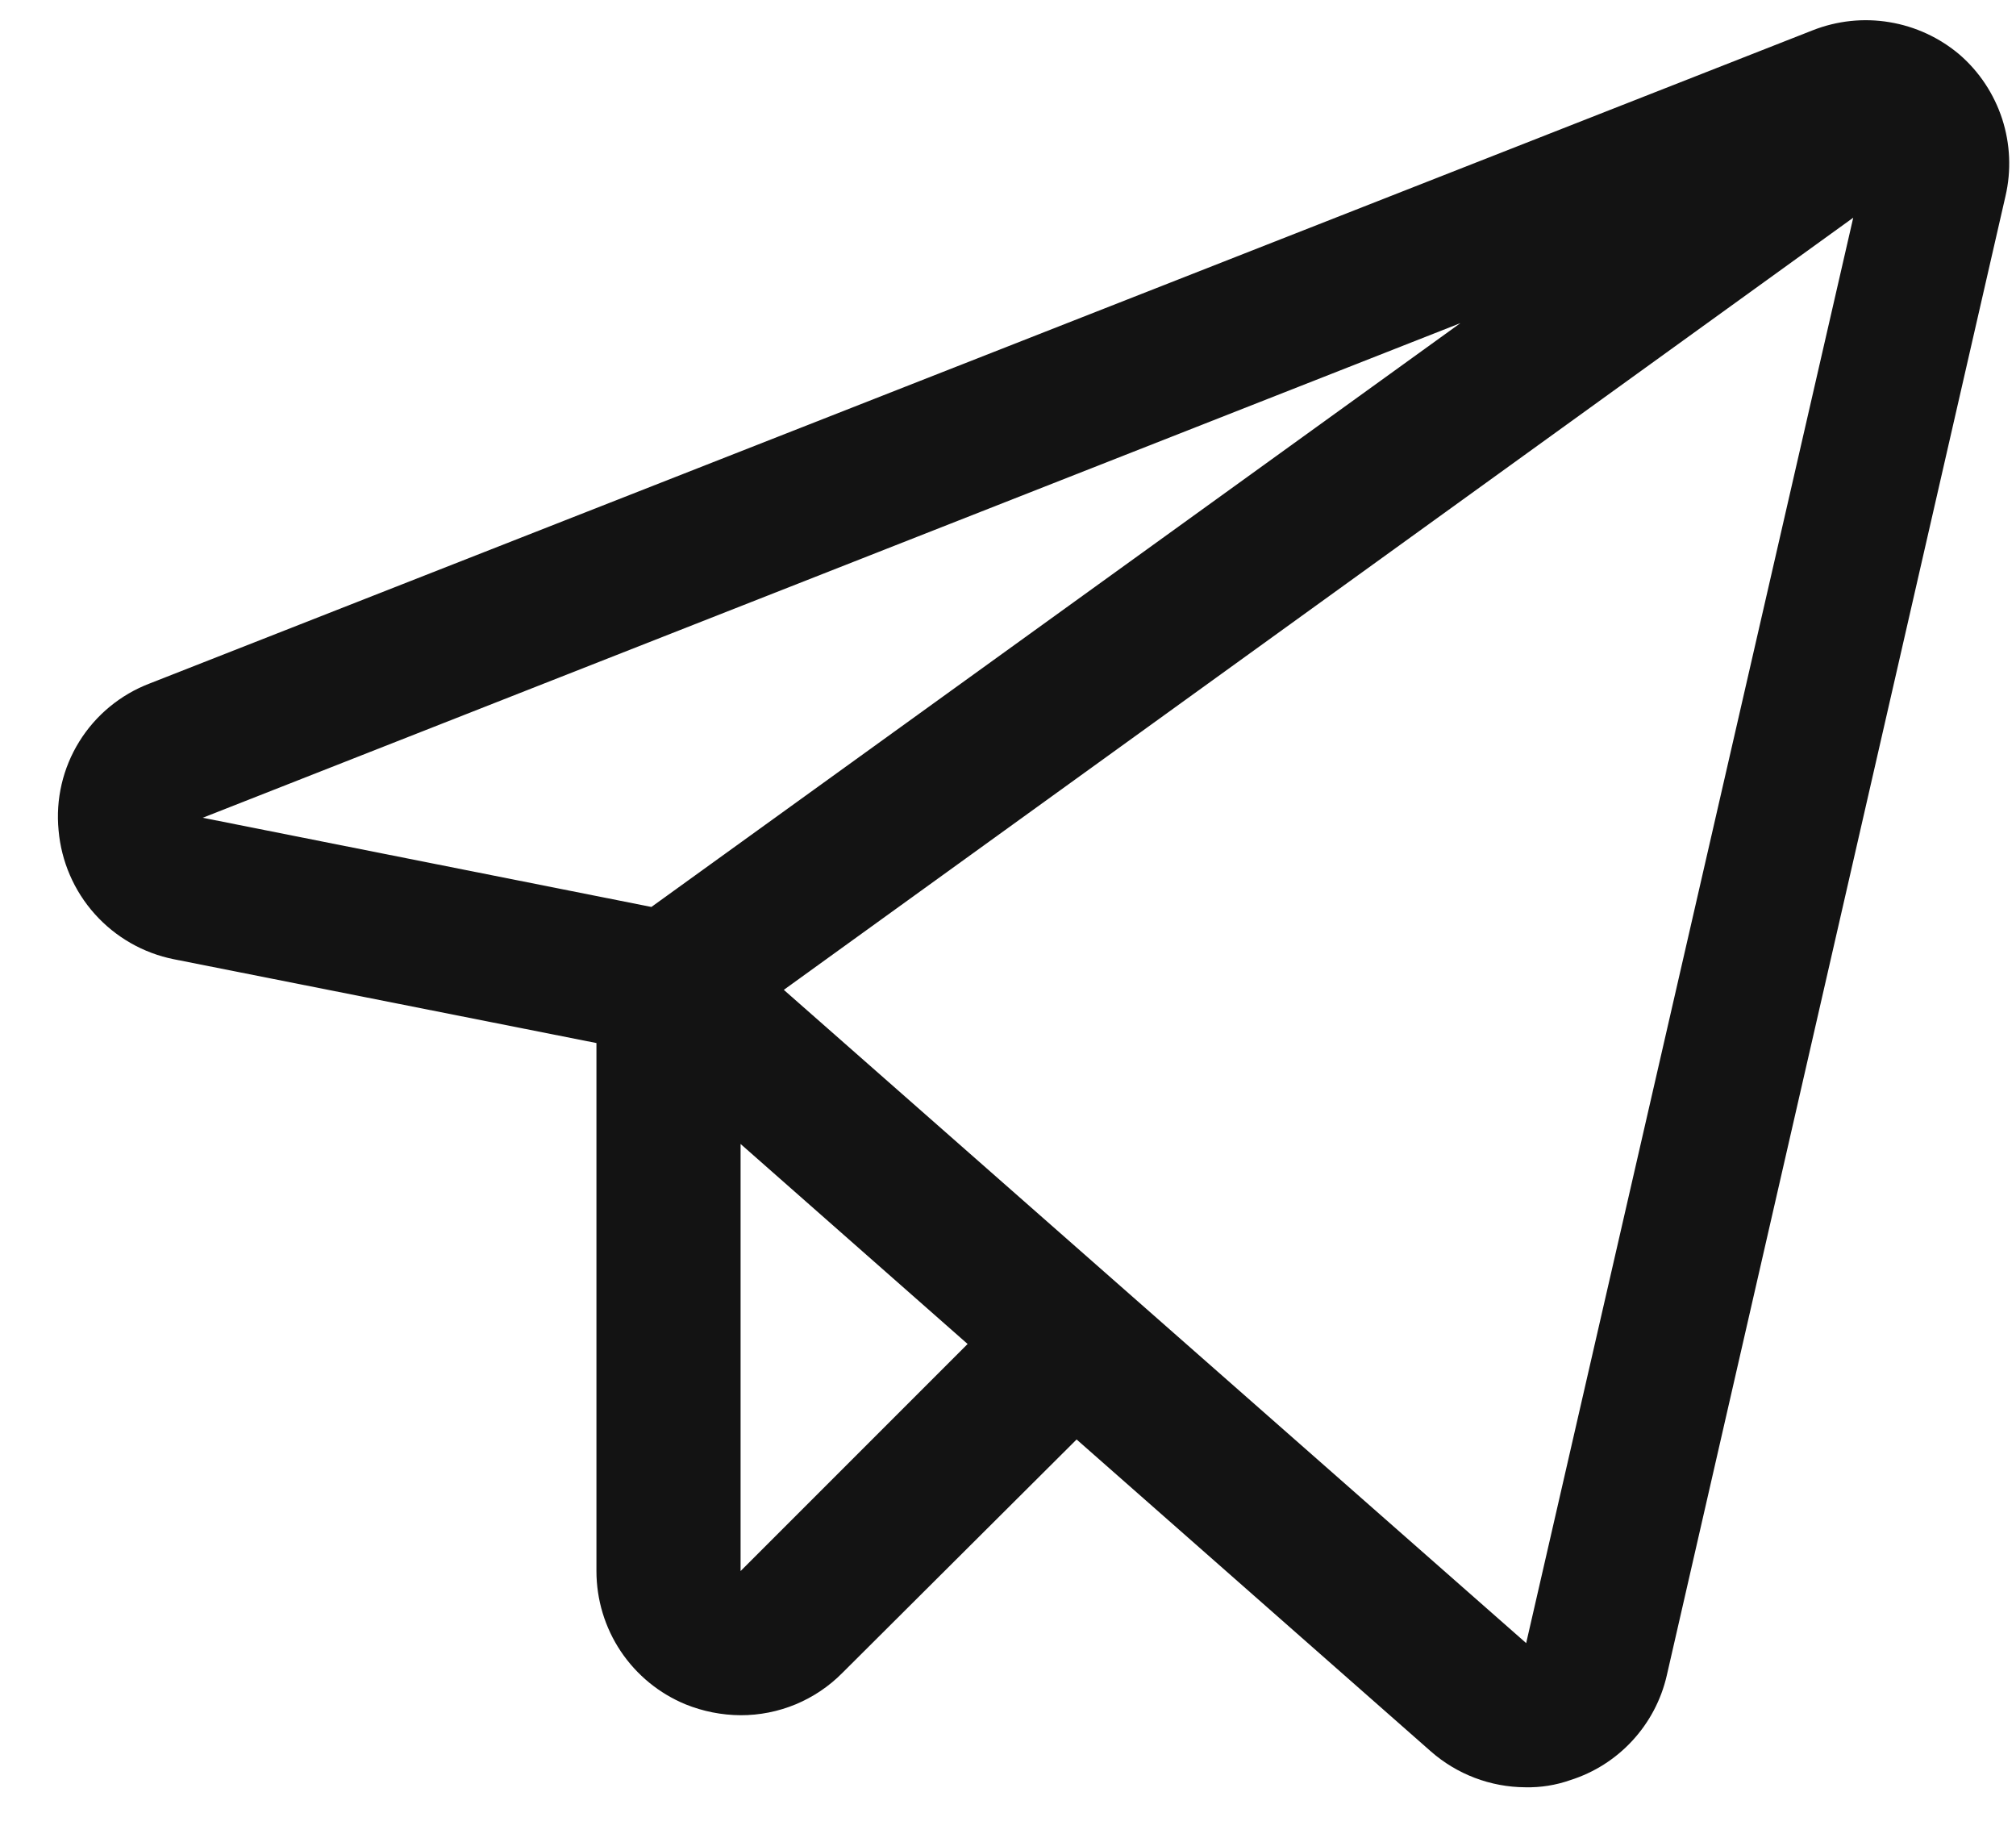
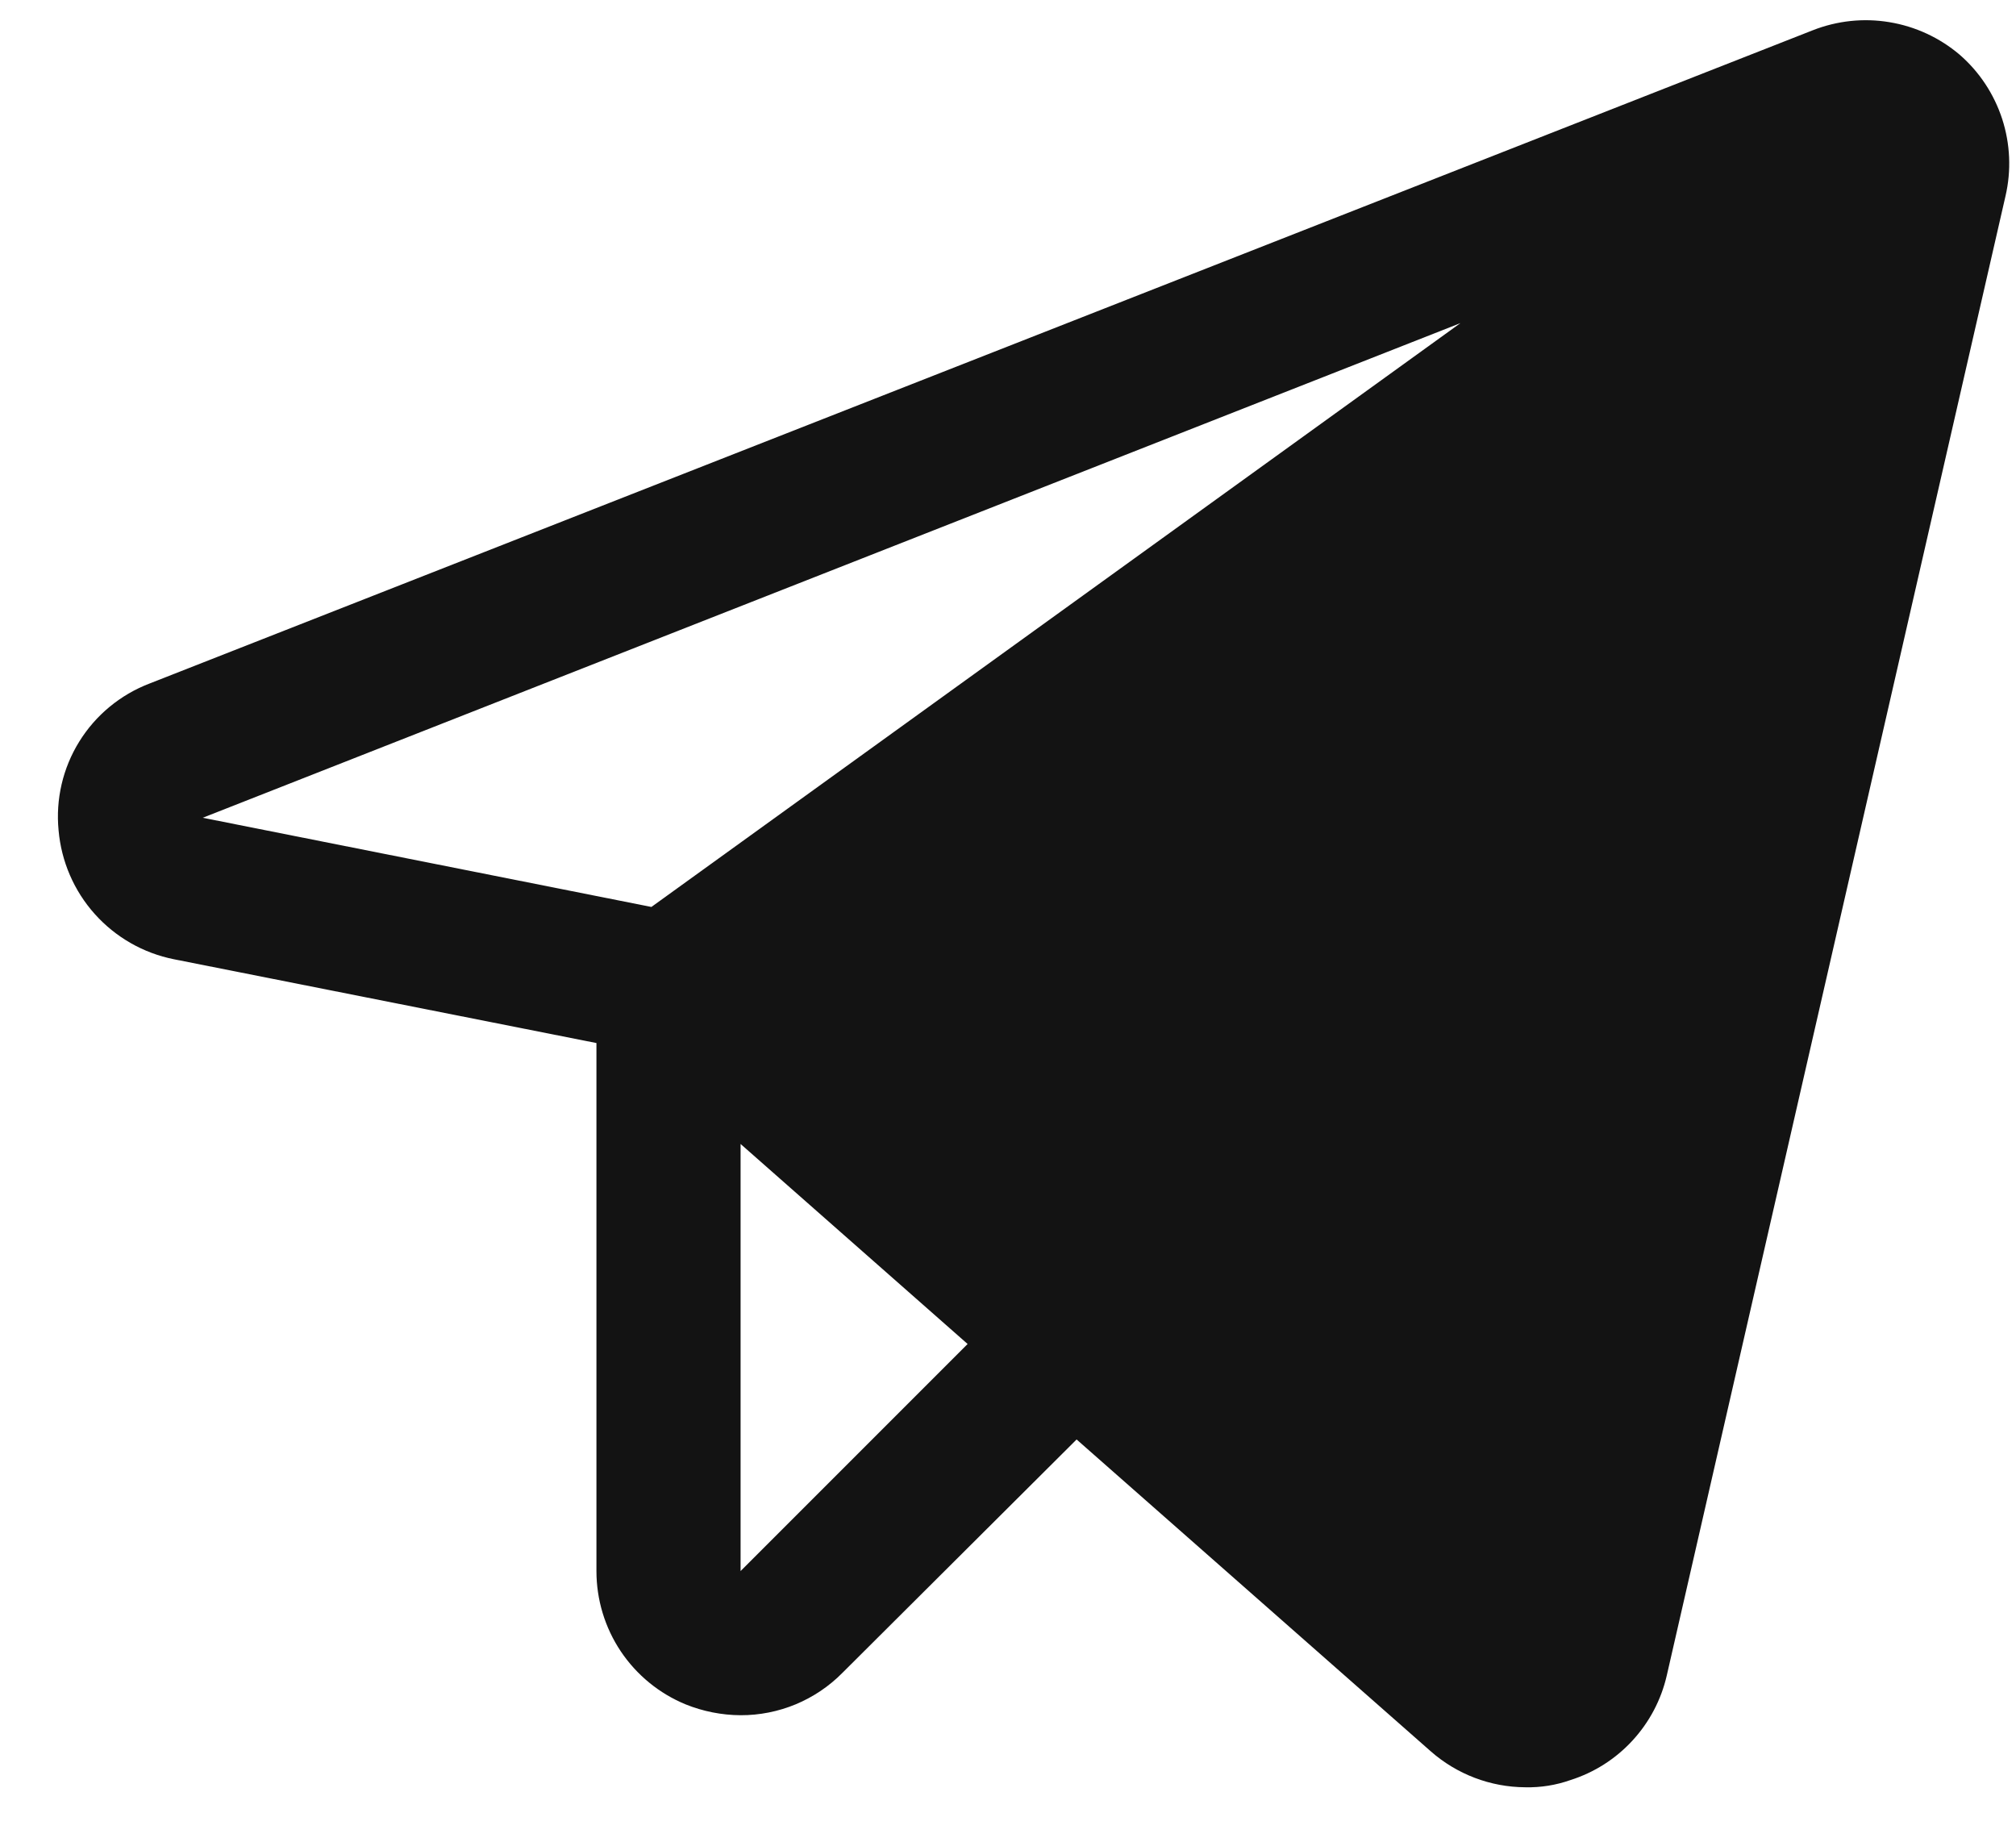
<svg xmlns="http://www.w3.org/2000/svg" width="34" height="31" viewBox="0 0 34 31" fill="none">
-   <path d="M33.048 0.921C32.711 0.635 32.302 0.446 31.866 0.374C31.43 0.301 30.983 0.349 30.571 0.511L2.523 11.526C2.031 11.714 1.614 12.058 1.337 12.505C1.059 12.953 0.937 13.479 0.988 14.003C1.034 14.527 1.248 15.022 1.598 15.413C1.949 15.805 2.417 16.073 2.933 16.176L10.059 17.589V26.493C10.059 26.974 10.201 27.445 10.469 27.846C10.737 28.246 11.118 28.558 11.563 28.741C11.858 28.86 12.172 28.922 12.49 28.924C12.809 28.925 13.126 28.862 13.42 28.74C13.715 28.617 13.983 28.437 14.207 28.21L18.157 24.274L24.129 29.532C24.57 29.92 25.136 30.136 25.724 30.139C25.983 30.145 26.24 30.104 26.484 30.018C26.885 29.891 27.246 29.662 27.531 29.352C27.816 29.043 28.016 28.665 28.11 28.255L33.823 3.306C33.923 2.876 33.903 2.426 33.767 2.006C33.63 1.586 33.382 1.21 33.048 0.921ZM10.986 15.294L3.419 13.79L24.63 5.449L10.986 15.294ZM12.49 26.493V19.291L16.319 22.664L12.49 26.493ZM25.739 27.708L13.219 16.692L31.255 3.671L25.739 27.708Z" fill="#131313" />
+   <path d="M33.048 0.921C32.711 0.635 32.302 0.446 31.866 0.374C31.43 0.301 30.983 0.349 30.571 0.511L2.523 11.526C2.031 11.714 1.614 12.058 1.337 12.505C1.059 12.953 0.937 13.479 0.988 14.003C1.034 14.527 1.248 15.022 1.598 15.413C1.949 15.805 2.417 16.073 2.933 16.176L10.059 17.589V26.493C10.059 26.974 10.201 27.445 10.469 27.846C10.737 28.246 11.118 28.558 11.563 28.741C11.858 28.86 12.172 28.922 12.49 28.924C12.809 28.925 13.126 28.862 13.42 28.74C13.715 28.617 13.983 28.437 14.207 28.21L18.157 24.274L24.129 29.532C24.57 29.92 25.136 30.136 25.724 30.139C25.983 30.145 26.24 30.104 26.484 30.018C26.885 29.891 27.246 29.662 27.531 29.352C27.816 29.043 28.016 28.665 28.11 28.255L33.823 3.306C33.923 2.876 33.903 2.426 33.767 2.006C33.63 1.586 33.382 1.21 33.048 0.921ZM10.986 15.294L3.419 13.79L24.63 5.449L10.986 15.294ZM12.49 26.493V19.291L16.319 22.664L12.49 26.493ZM25.739 27.708L13.219 16.692L25.739 27.708Z" fill="#131313" />
</svg>